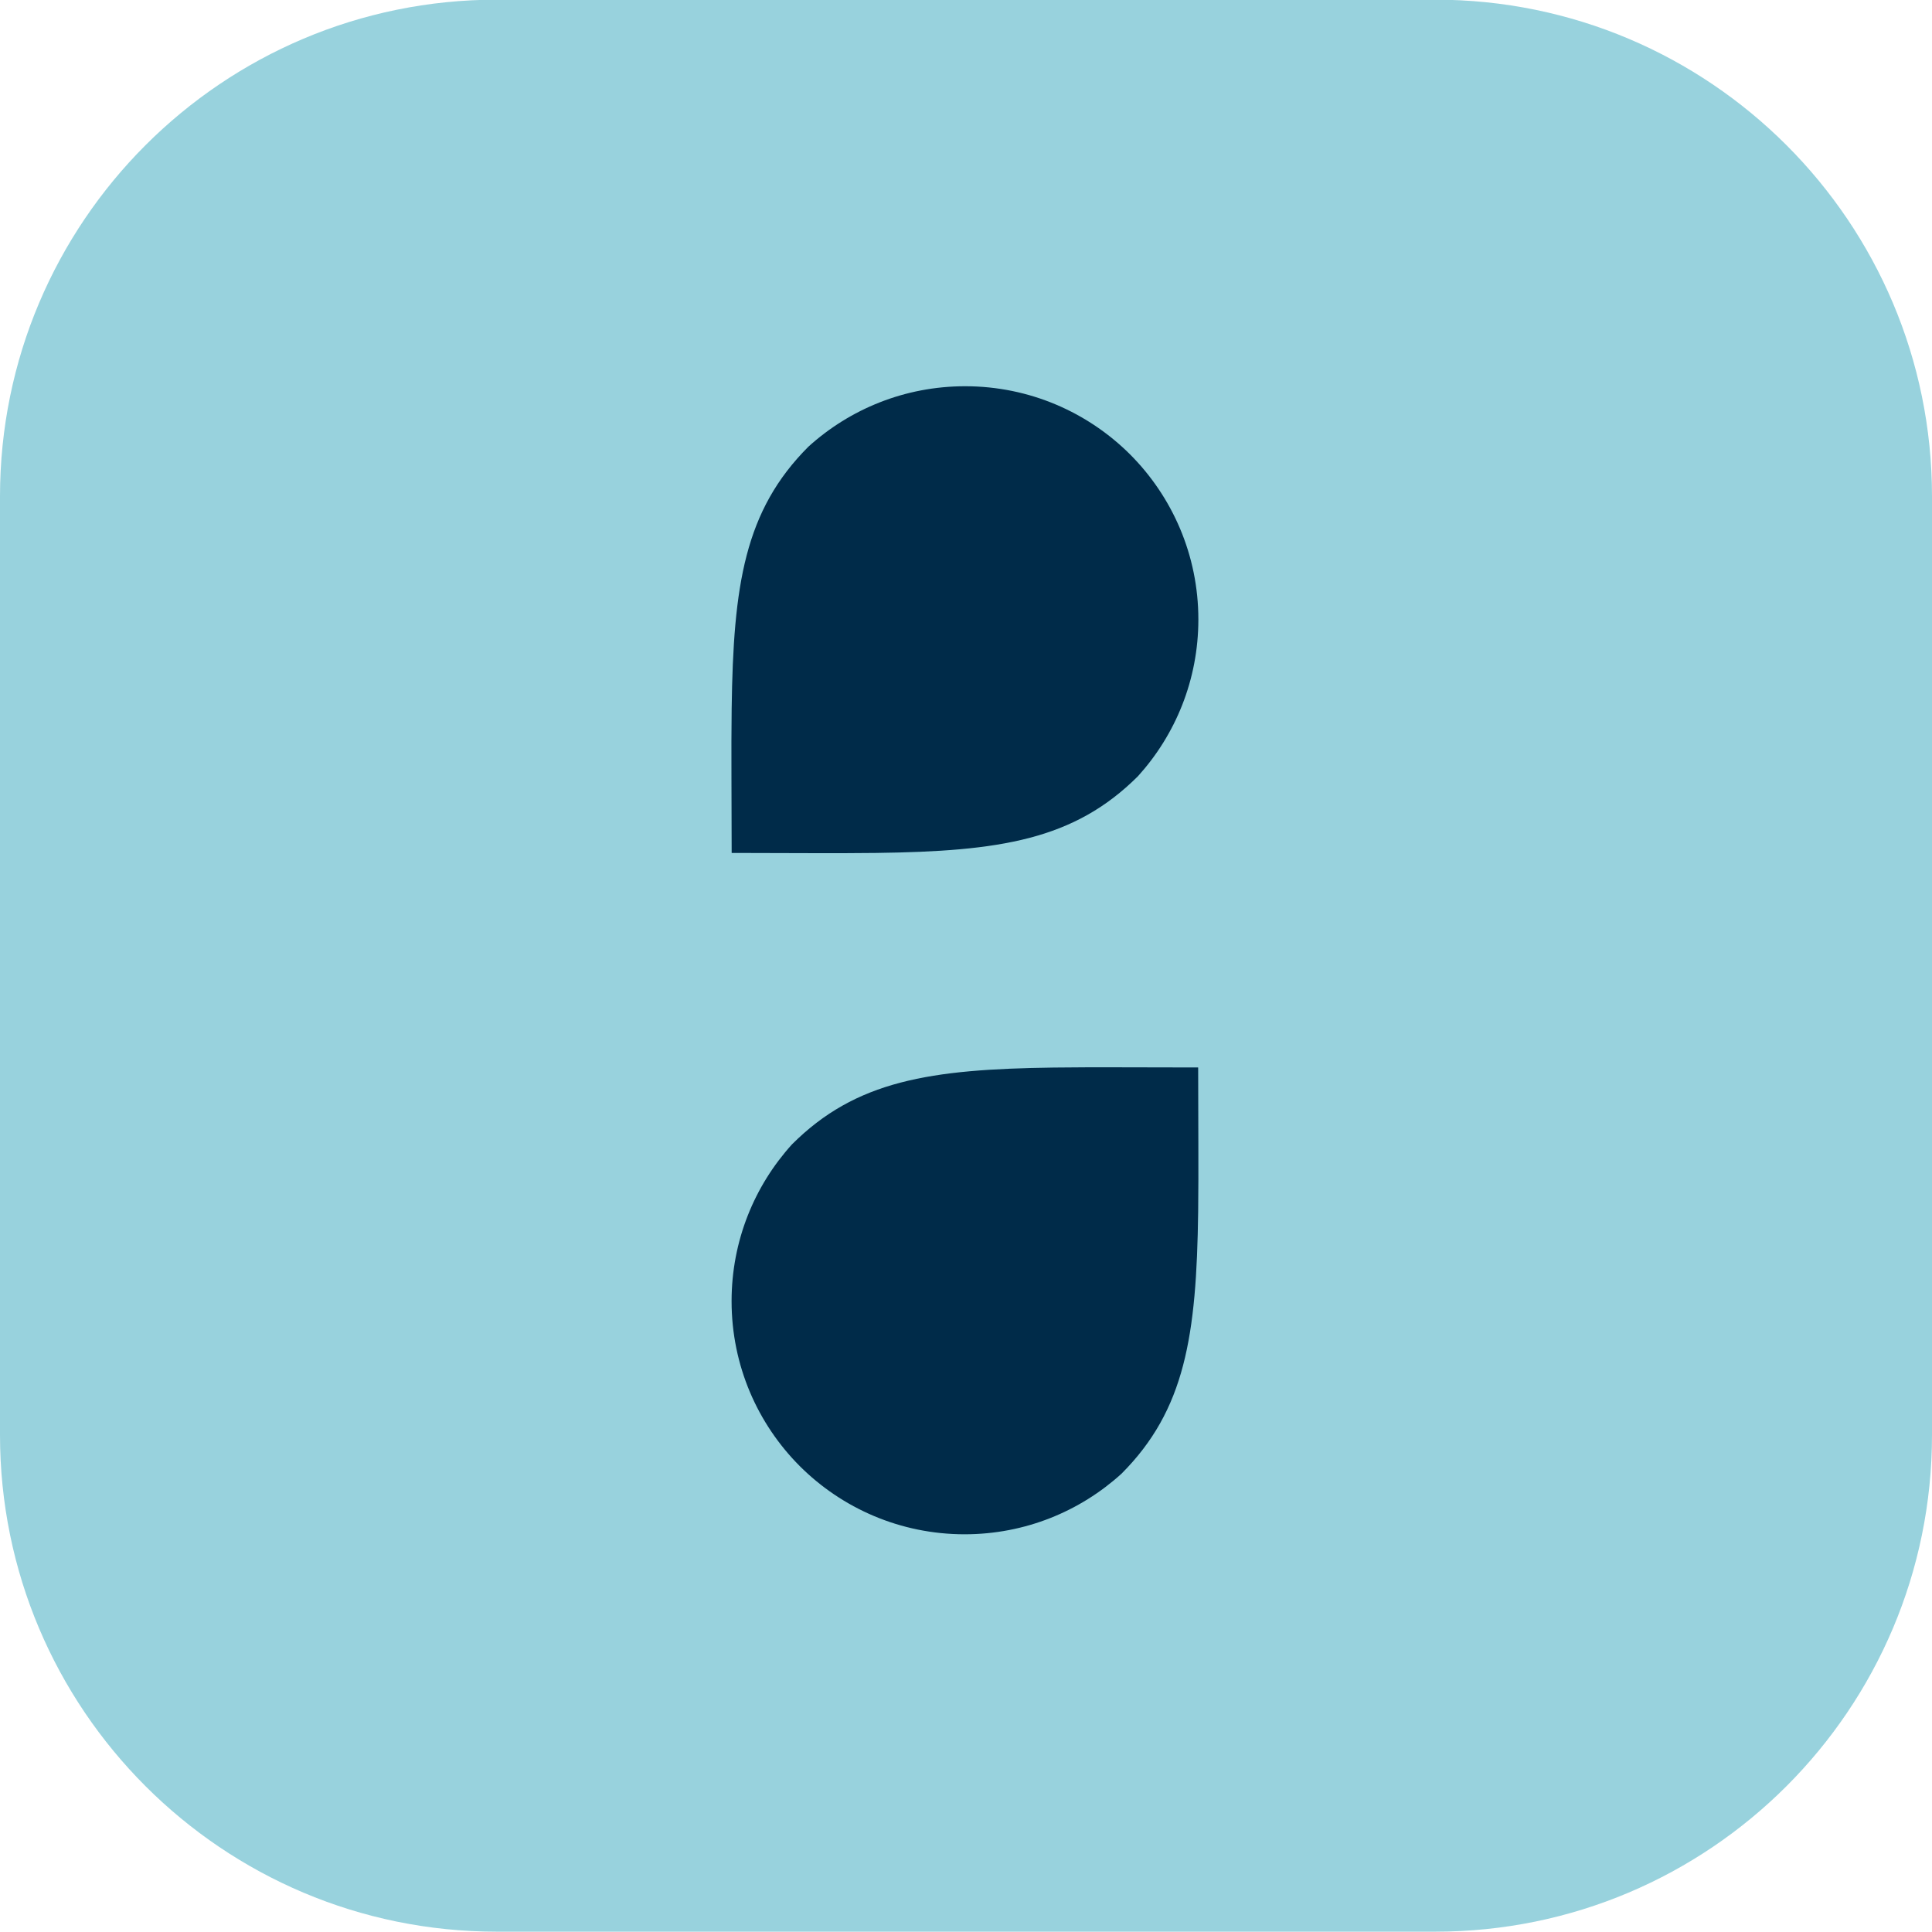
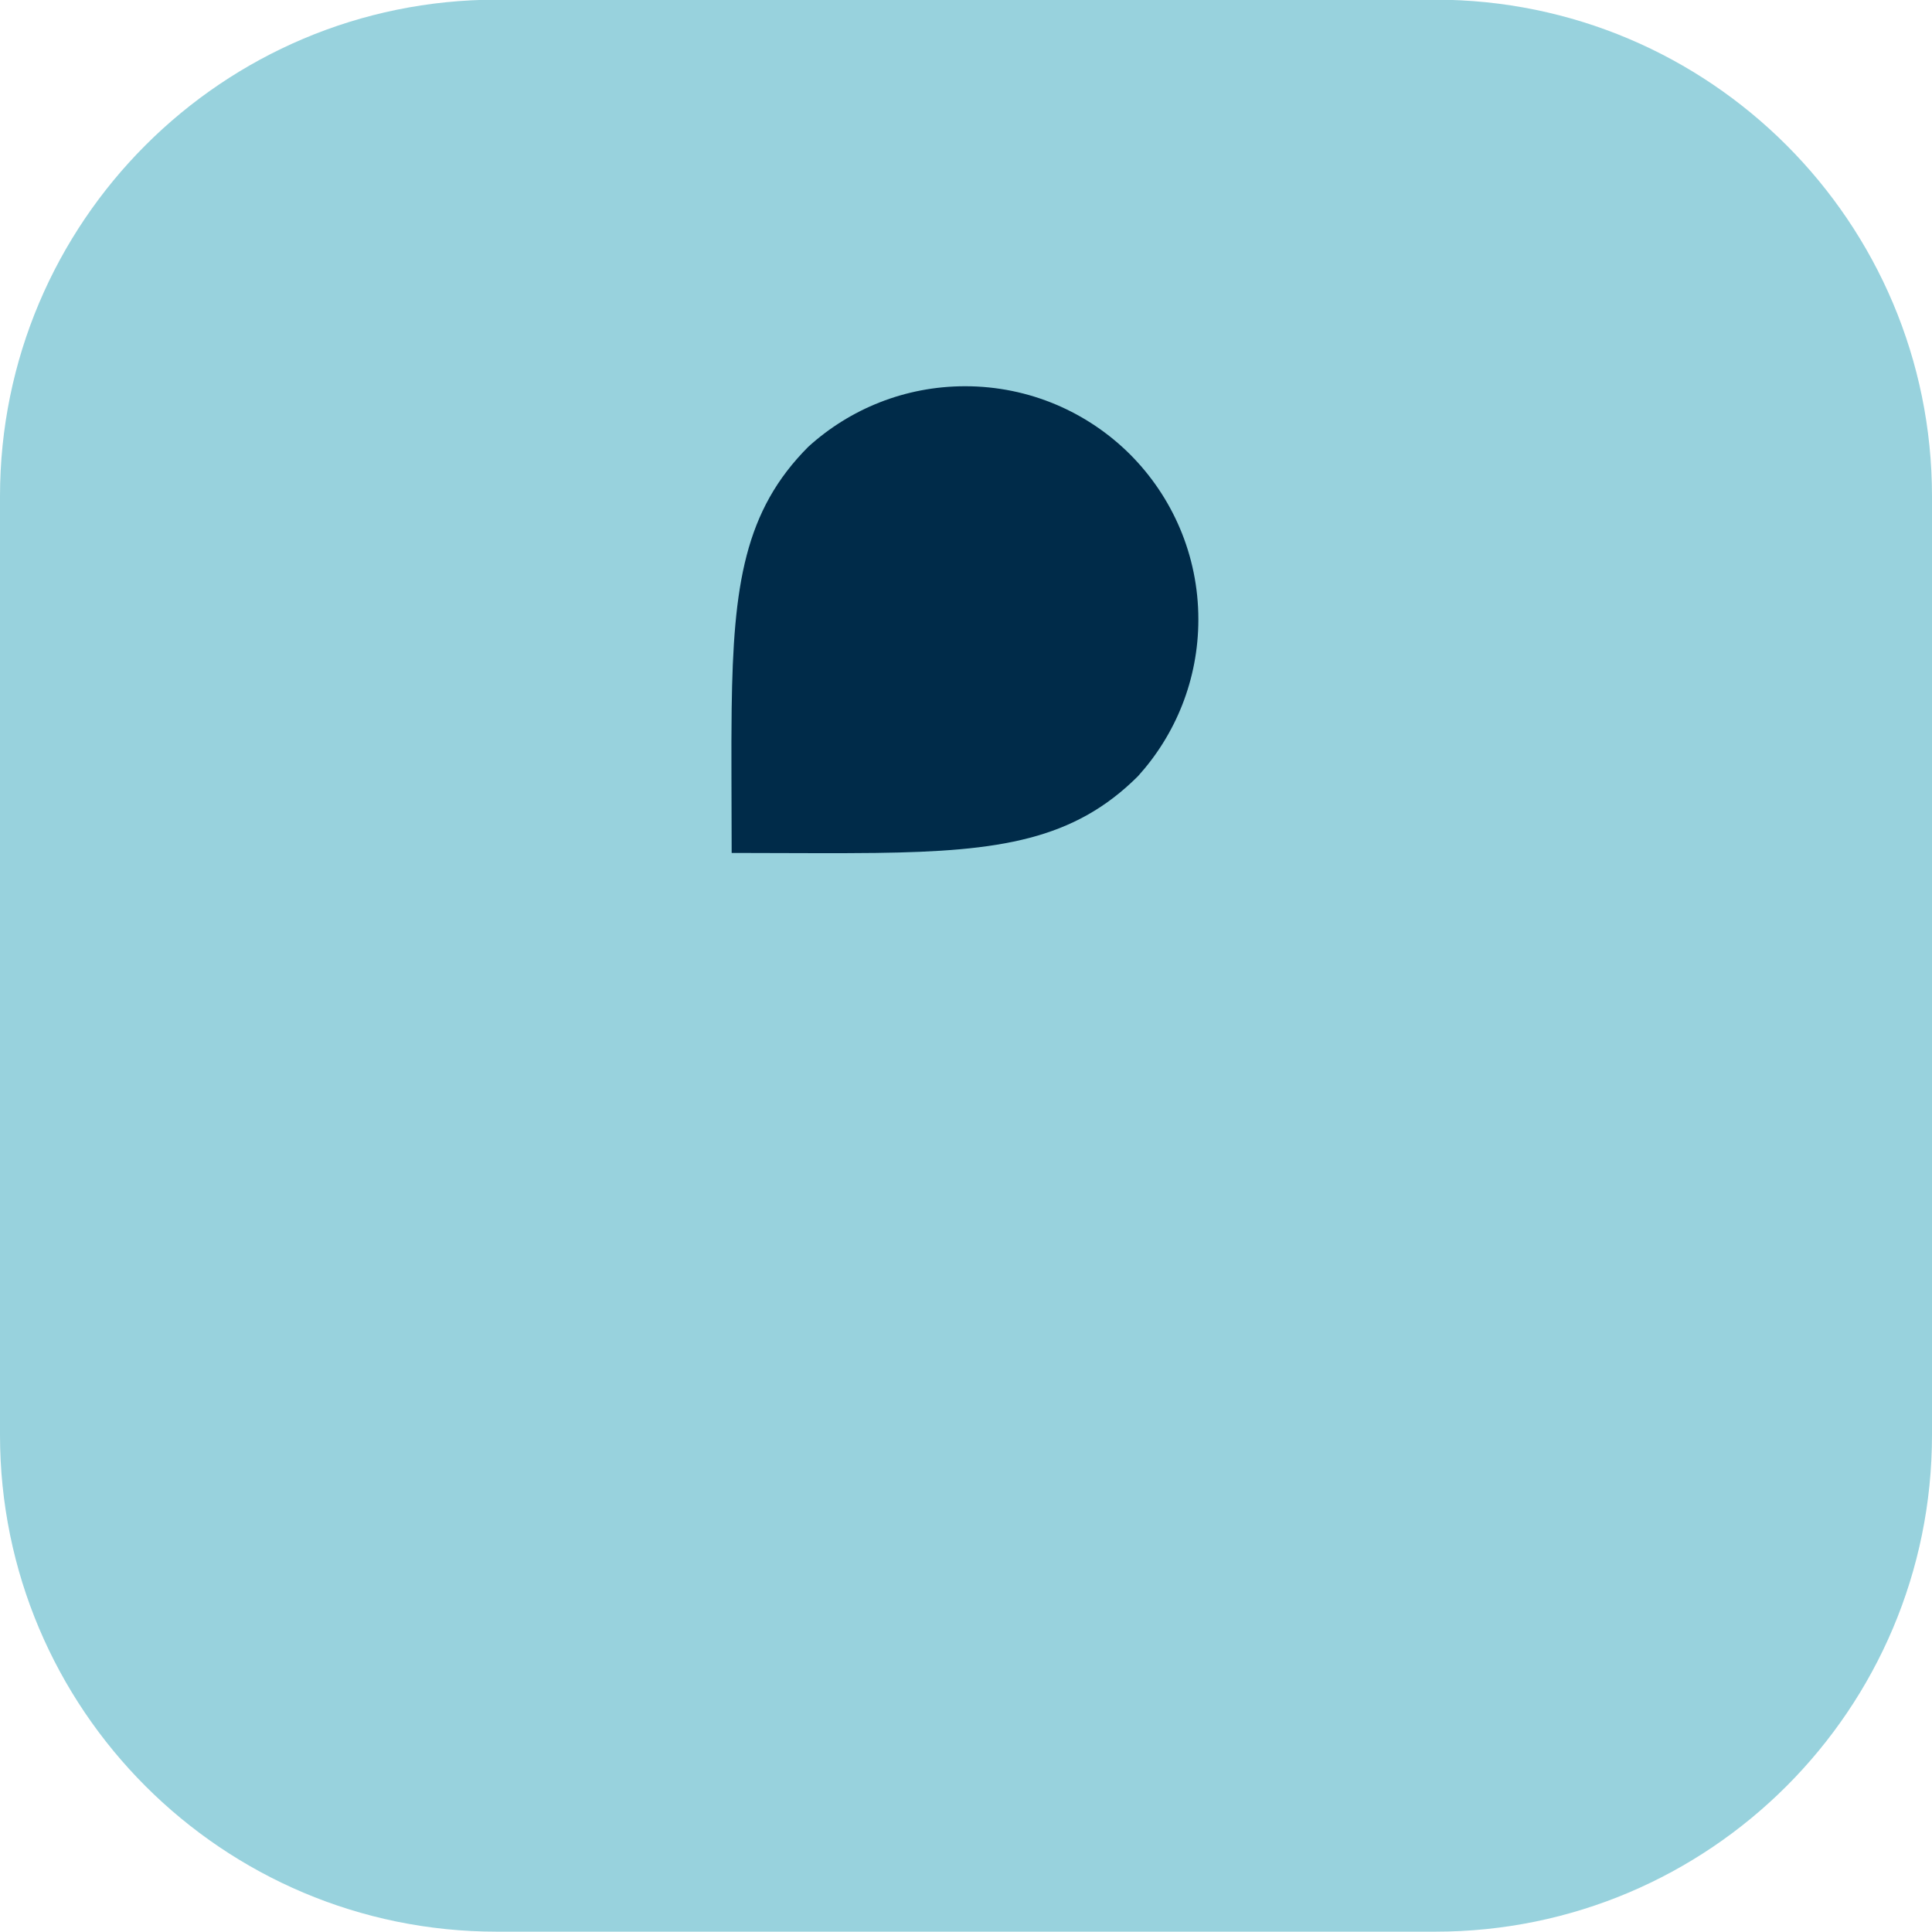
<svg xmlns="http://www.w3.org/2000/svg" width="48" height="48" viewBox="0 0 48 48" fill="none">
  <g clip-path="url(#clip0_19410_104447)">
    <g clip-path="url(#clip1_19410_104447)">
      <path d="M35.657 -0.008H12.343C5.526 -0.008 0 5.518 0 12.335V35.649C0 42.466 5.526 47.992 12.343 47.992H35.657C42.474 47.992 48 42.466 48 35.649V12.335C48 5.518 42.474 -0.008 35.657 -0.008Z" fill="#98D2DD" />
      <path d="M28.272 19.285C29.204 18.256 29.773 16.89 29.773 15.39C29.773 13.79 29.125 12.341 28.078 11.291C27.028 10.244 25.579 9.596 23.979 9.596C22.48 9.596 21.113 10.165 20.084 11.098C18.499 12.686 18.219 14.528 18.178 17.607C18.164 18.648 18.178 19.83 18.178 21.191C19.539 21.191 20.721 21.205 21.762 21.191C24.841 21.151 26.683 20.87 28.272 19.285Z" fill="#002B49" />
-       <path d="M19.677 28.431C18.744 29.461 18.176 30.828 18.176 32.327C18.176 33.927 18.823 35.376 19.87 36.425C20.919 37.472 22.368 38.119 23.968 38.119C25.467 38.118 26.833 37.549 27.862 36.615C29.447 35.027 29.727 33.185 29.768 30.106C29.781 29.065 29.768 27.883 29.768 26.521C28.407 26.522 27.225 26.509 26.184 26.523C23.106 26.564 21.265 26.845 19.677 28.431Z" fill="#002B49" />
    </g>
  </g>
  <defs>
    <clipPath id="clip0_19410_104447">
      <rect width="48" height="48" rx="4" fill="white" />
    </clipPath>
    <clipPath id="clip1_19410_104447">
      <rect width="48" height="48" fill="white" transform="translate(0 -0.008)" />
    </clipPath>
  </defs>
</svg>